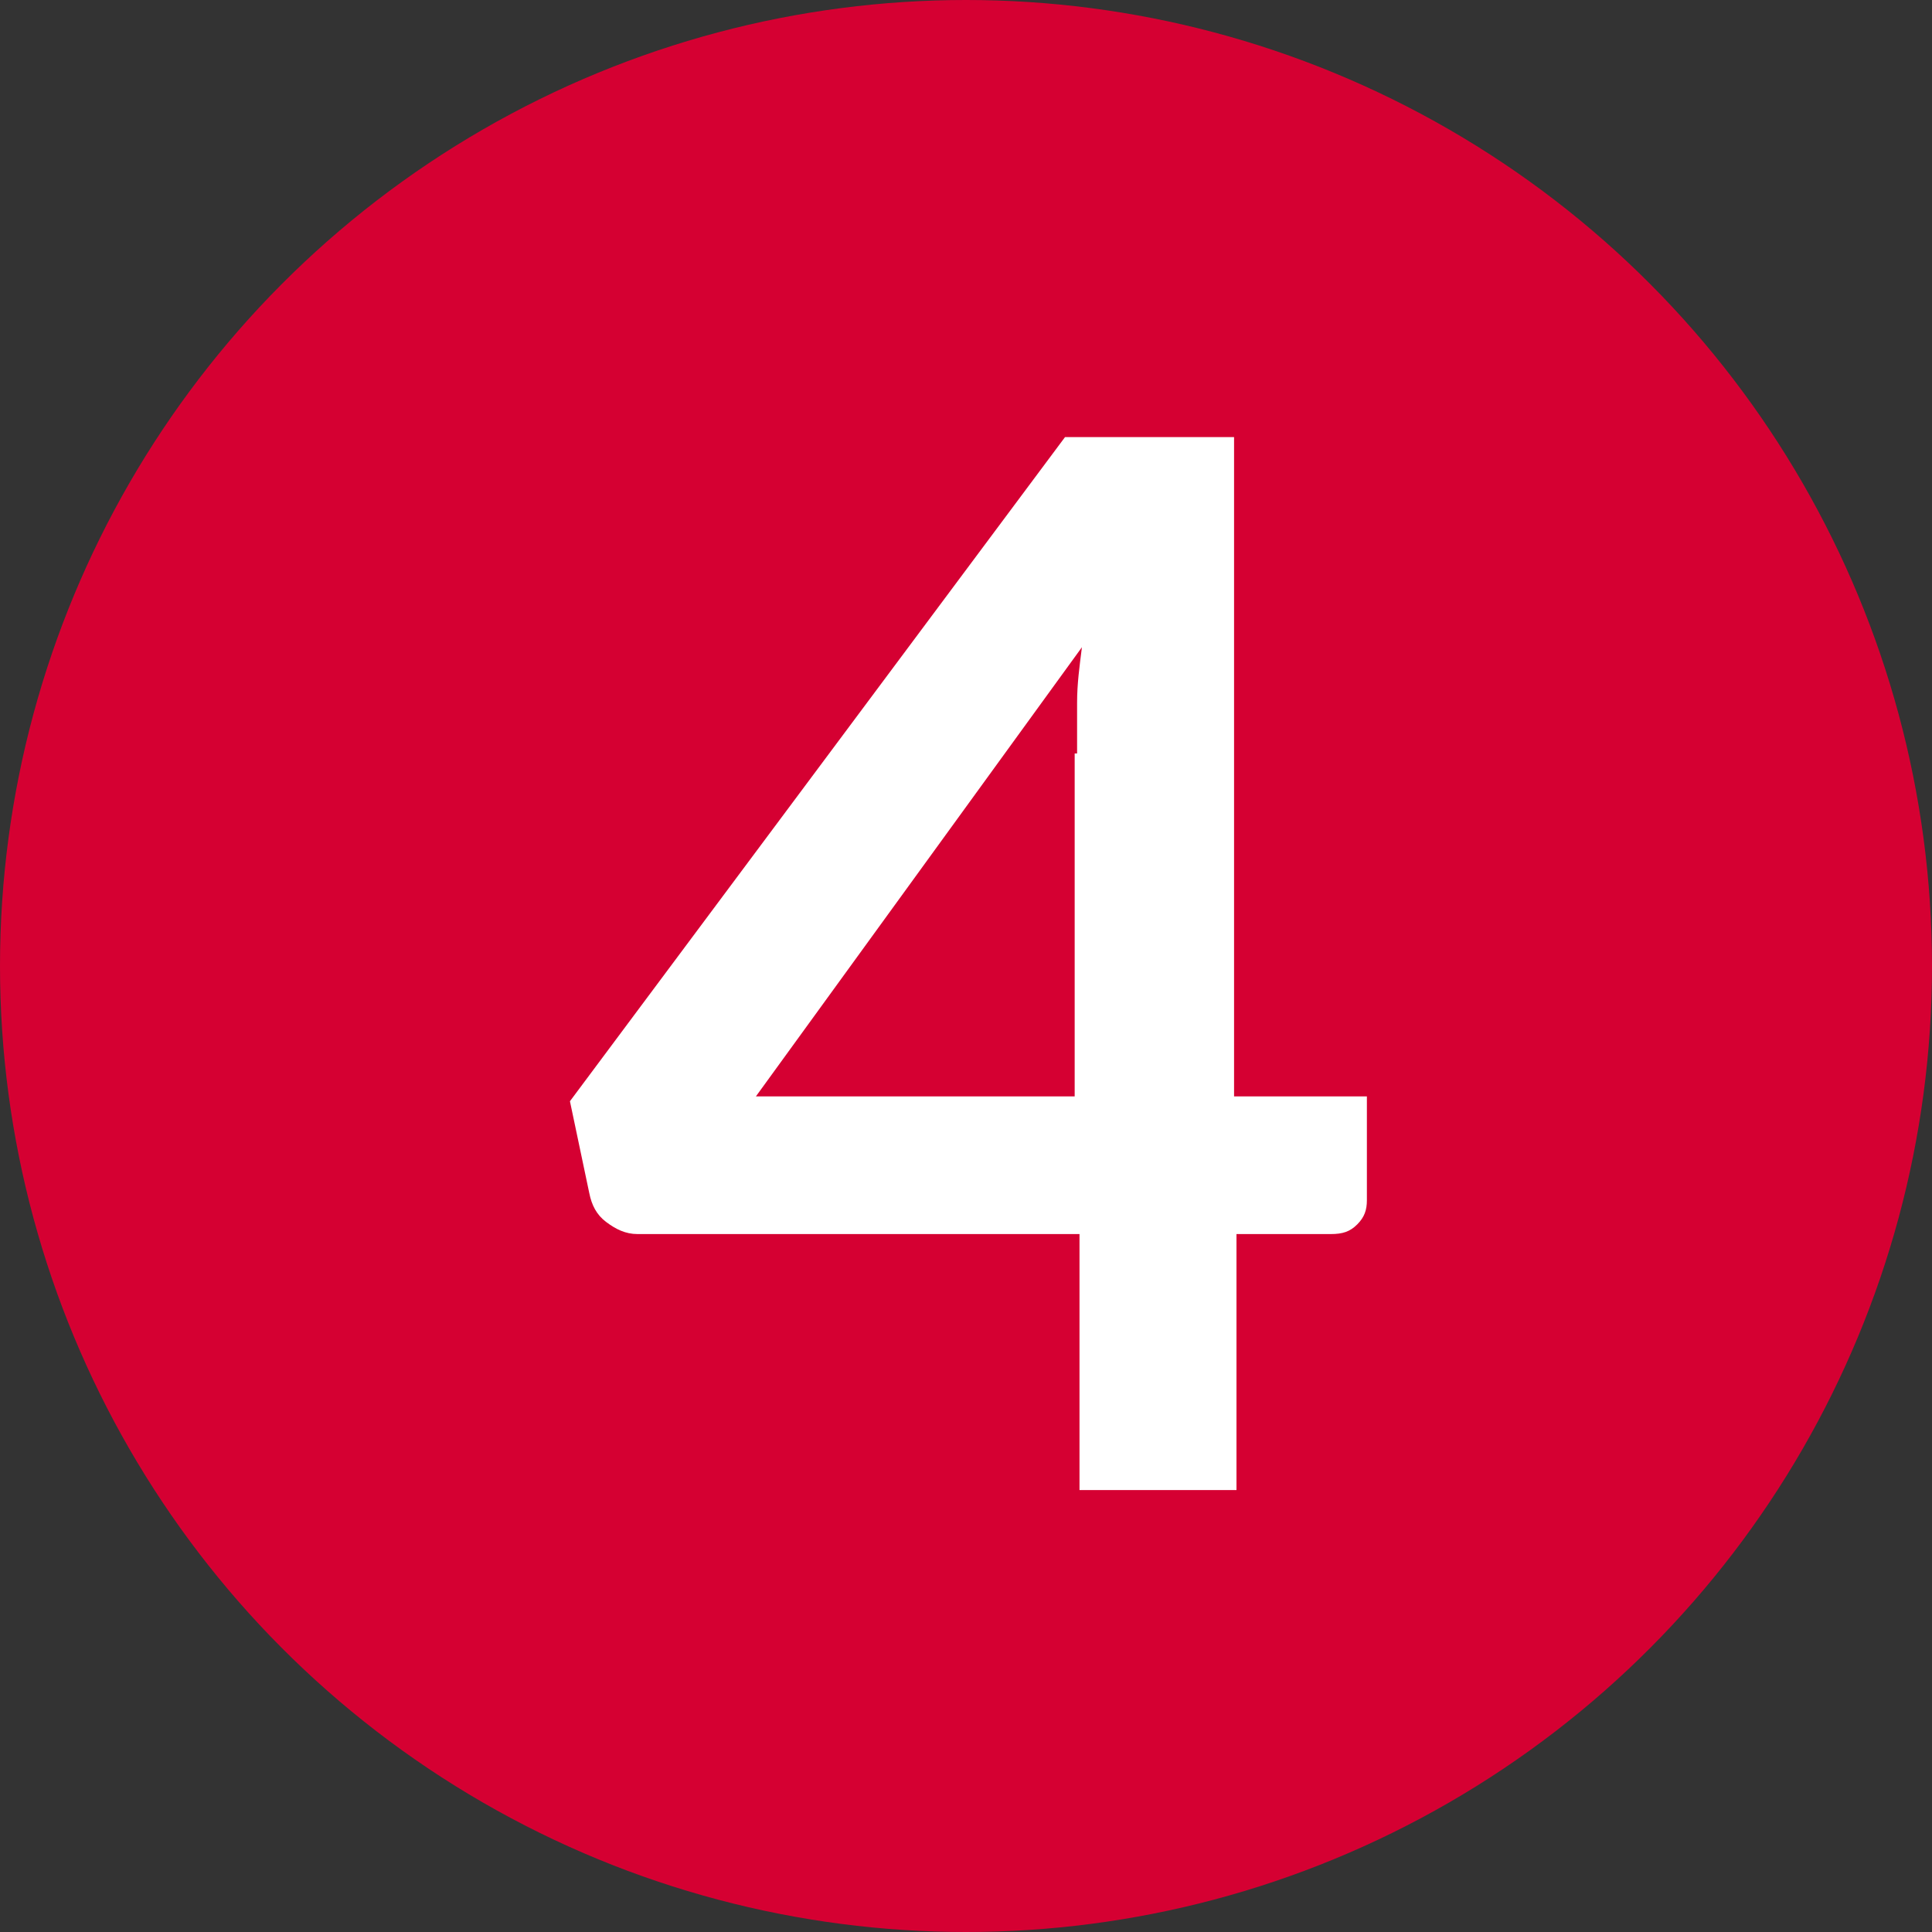
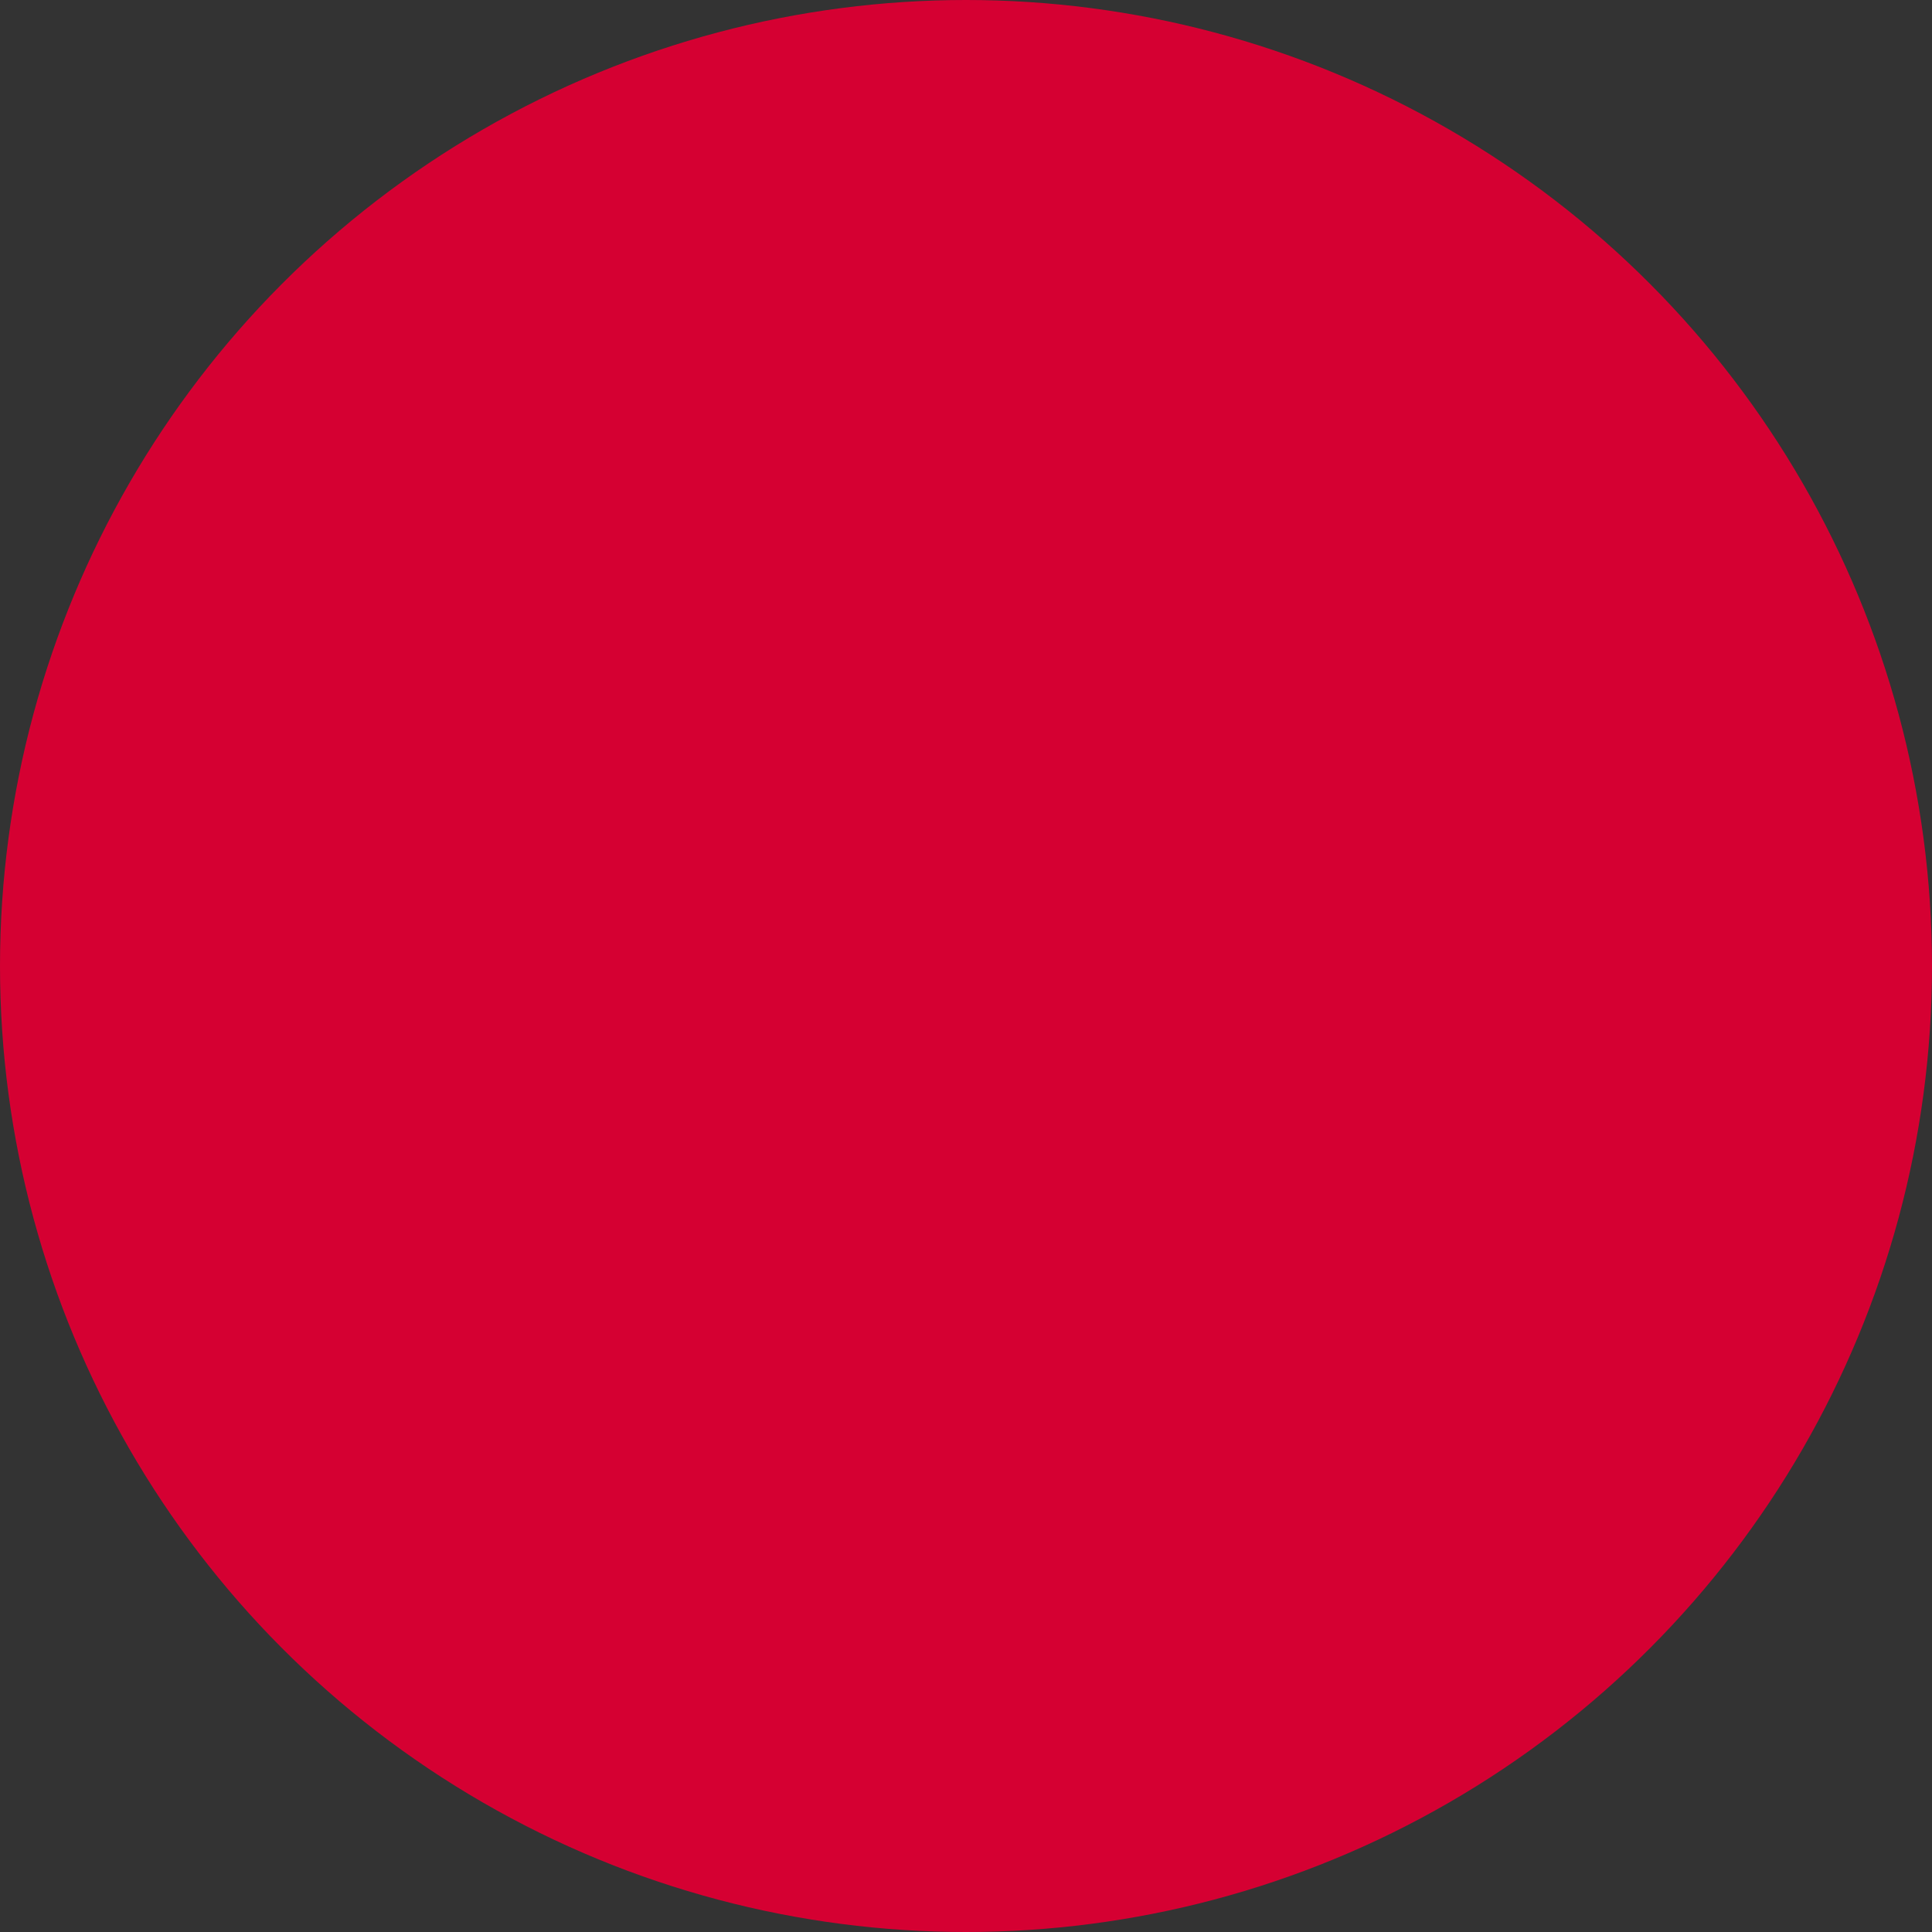
<svg xmlns="http://www.w3.org/2000/svg" id="Layer_1" data-name="Layer 1" viewBox="0 0 80 80">
  <rect x="0" y="0" width="80" height="80" fill="#333333" stroke="none" />
  <defs>
    <style>      .cls-1 {        fill: #d50032;      }      .cls-1, .cls-2 {        stroke-width: 0px;      }      .cls-2 {        fill: #fff;      }    </style>
  </defs>
  <circle class="cls-1" cx="40" cy="40" r="40" />
-   <path class="cls-2" d="M51.1,45.4h5.5v4.3c0,.4-.1.7-.4,1-.3.3-.6.4-1.1.4h-3.9v10.6h-6.5v-10.6h-18.3c-.5,0-.9-.2-1.3-.5s-.6-.7-.7-1.2l-.8-3.8,20.5-27.5h7v27.1ZM44.6,31.2c0-.6,0-1.3,0-2.1s.1-1.5.2-2.3l-13.5,18.6h13.2v-14.2Z" />
</svg>